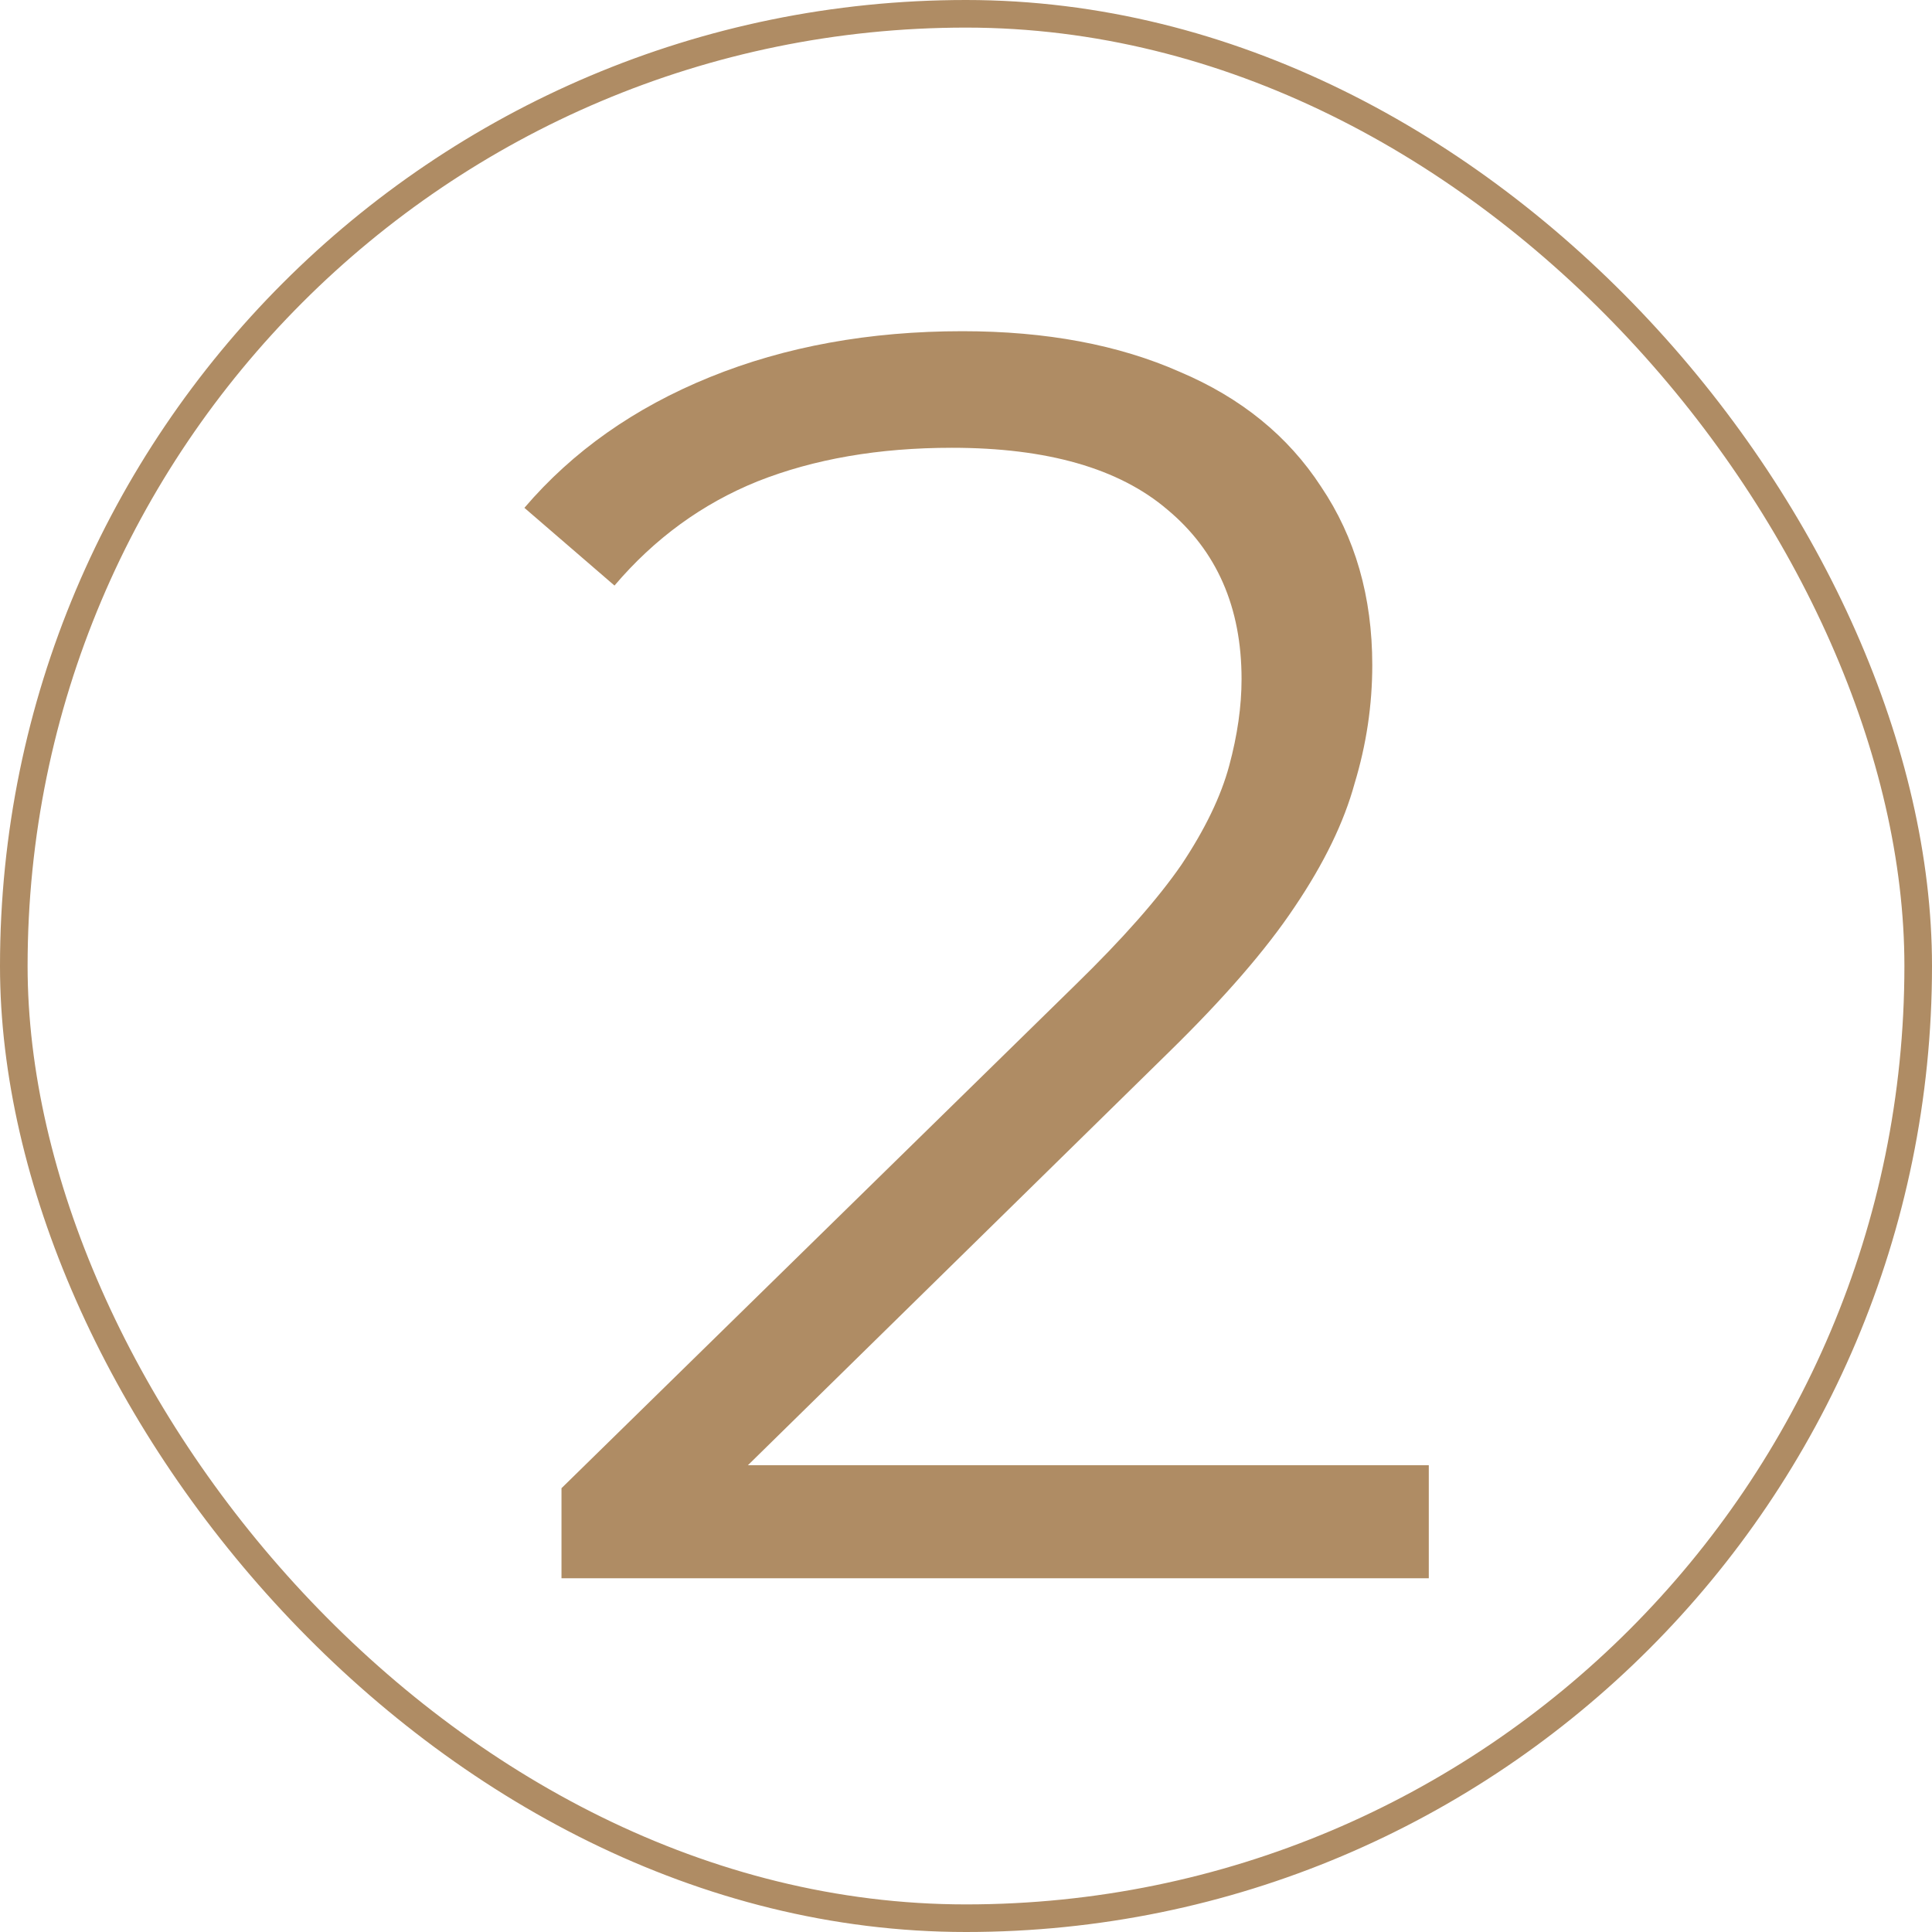
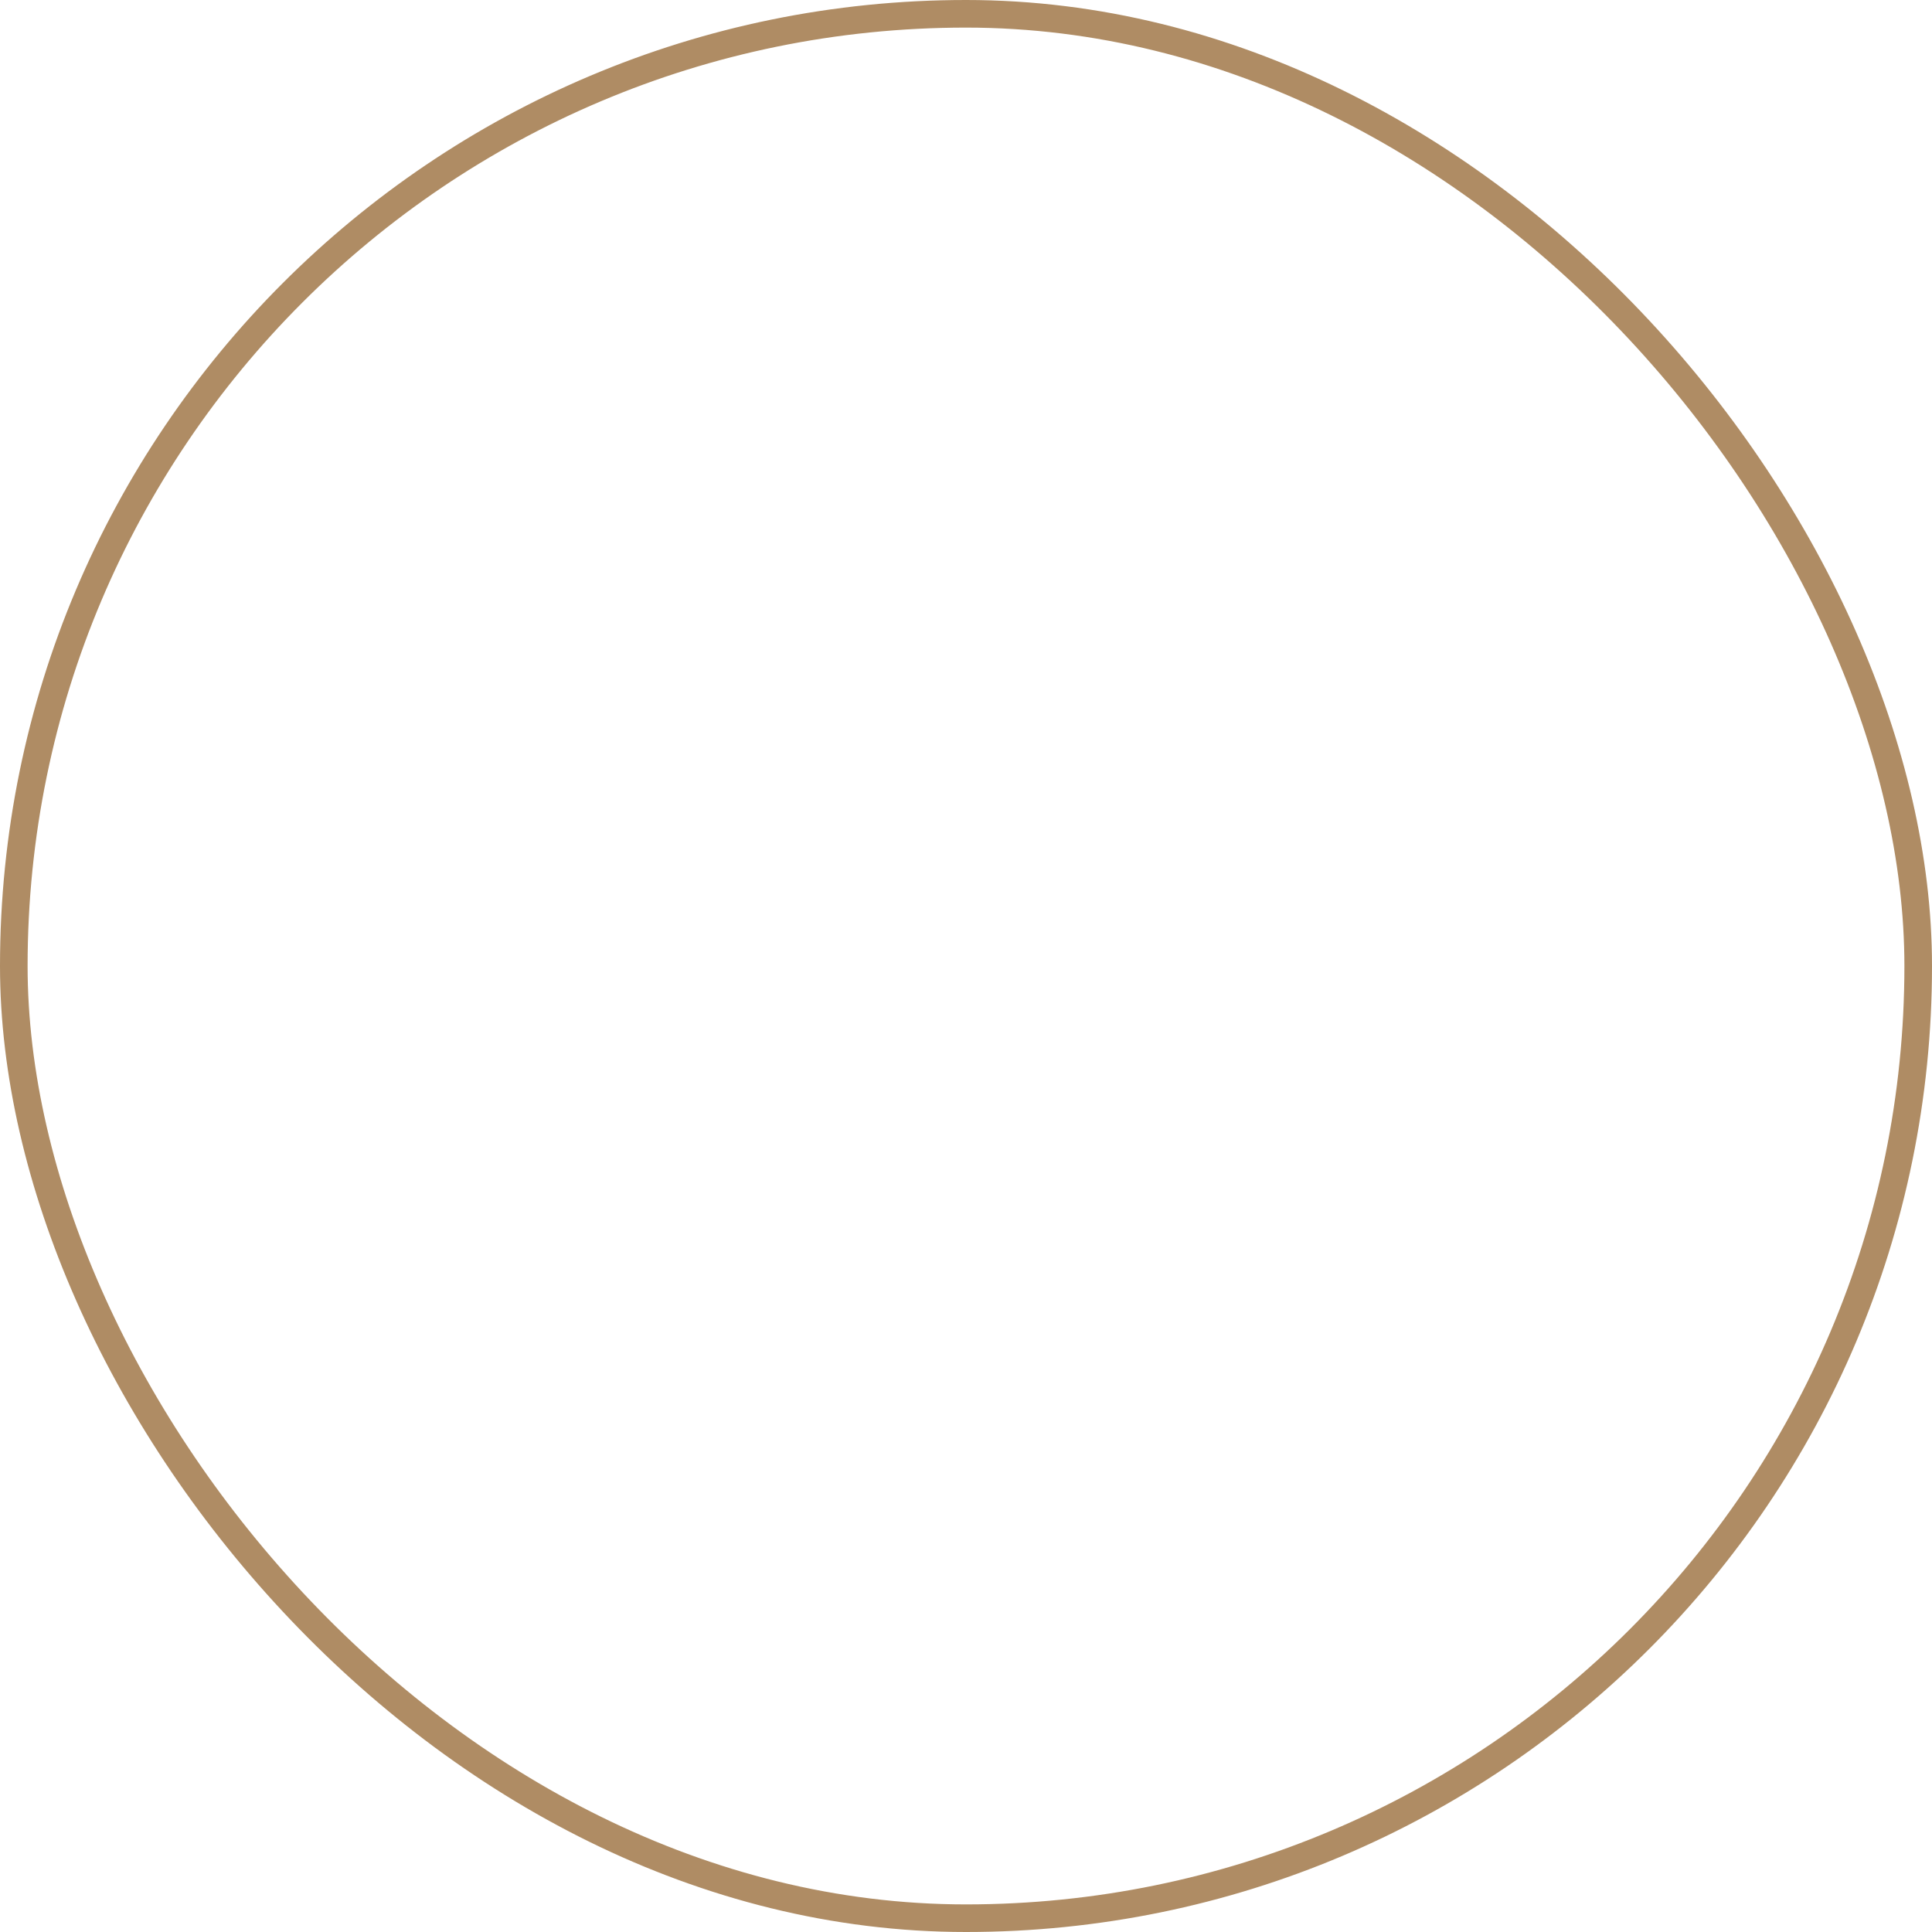
<svg xmlns="http://www.w3.org/2000/svg" width="70" height="70" viewBox="0 0 70 70" fill="none">
  <rect x="0.5" y="0.5" width="69" height="69" rx="34.5" stroke="#AF8C64" />
-   <path d="M20.344 57.184V53.92L38.968 35.68C40.675 34.016 41.955 32.565 42.808 31.328C43.661 30.048 44.237 28.853 44.536 27.744C44.835 26.635 44.984 25.589 44.984 24.608C44.984 22.005 44.088 19.957 42.296 18.464C40.547 16.971 37.944 16.224 34.488 16.224C31.843 16.224 29.496 16.629 27.448 17.44C25.443 18.251 23.715 19.509 22.264 21.216L19 18.4C20.749 16.352 22.989 14.773 25.72 13.664C28.451 12.555 31.501 12 34.872 12C37.901 12 40.525 12.491 42.744 13.472C44.963 14.411 46.669 15.797 47.864 17.632C49.101 19.467 49.72 21.621 49.72 24.096C49.72 25.547 49.507 26.976 49.08 28.384C48.696 29.792 47.971 31.285 46.904 32.864C45.88 34.4 44.365 36.149 42.36 38.112L25.272 54.88L23.992 53.088H51.768V57.184H20.344Z" fill="#AF8C64" />
</svg>